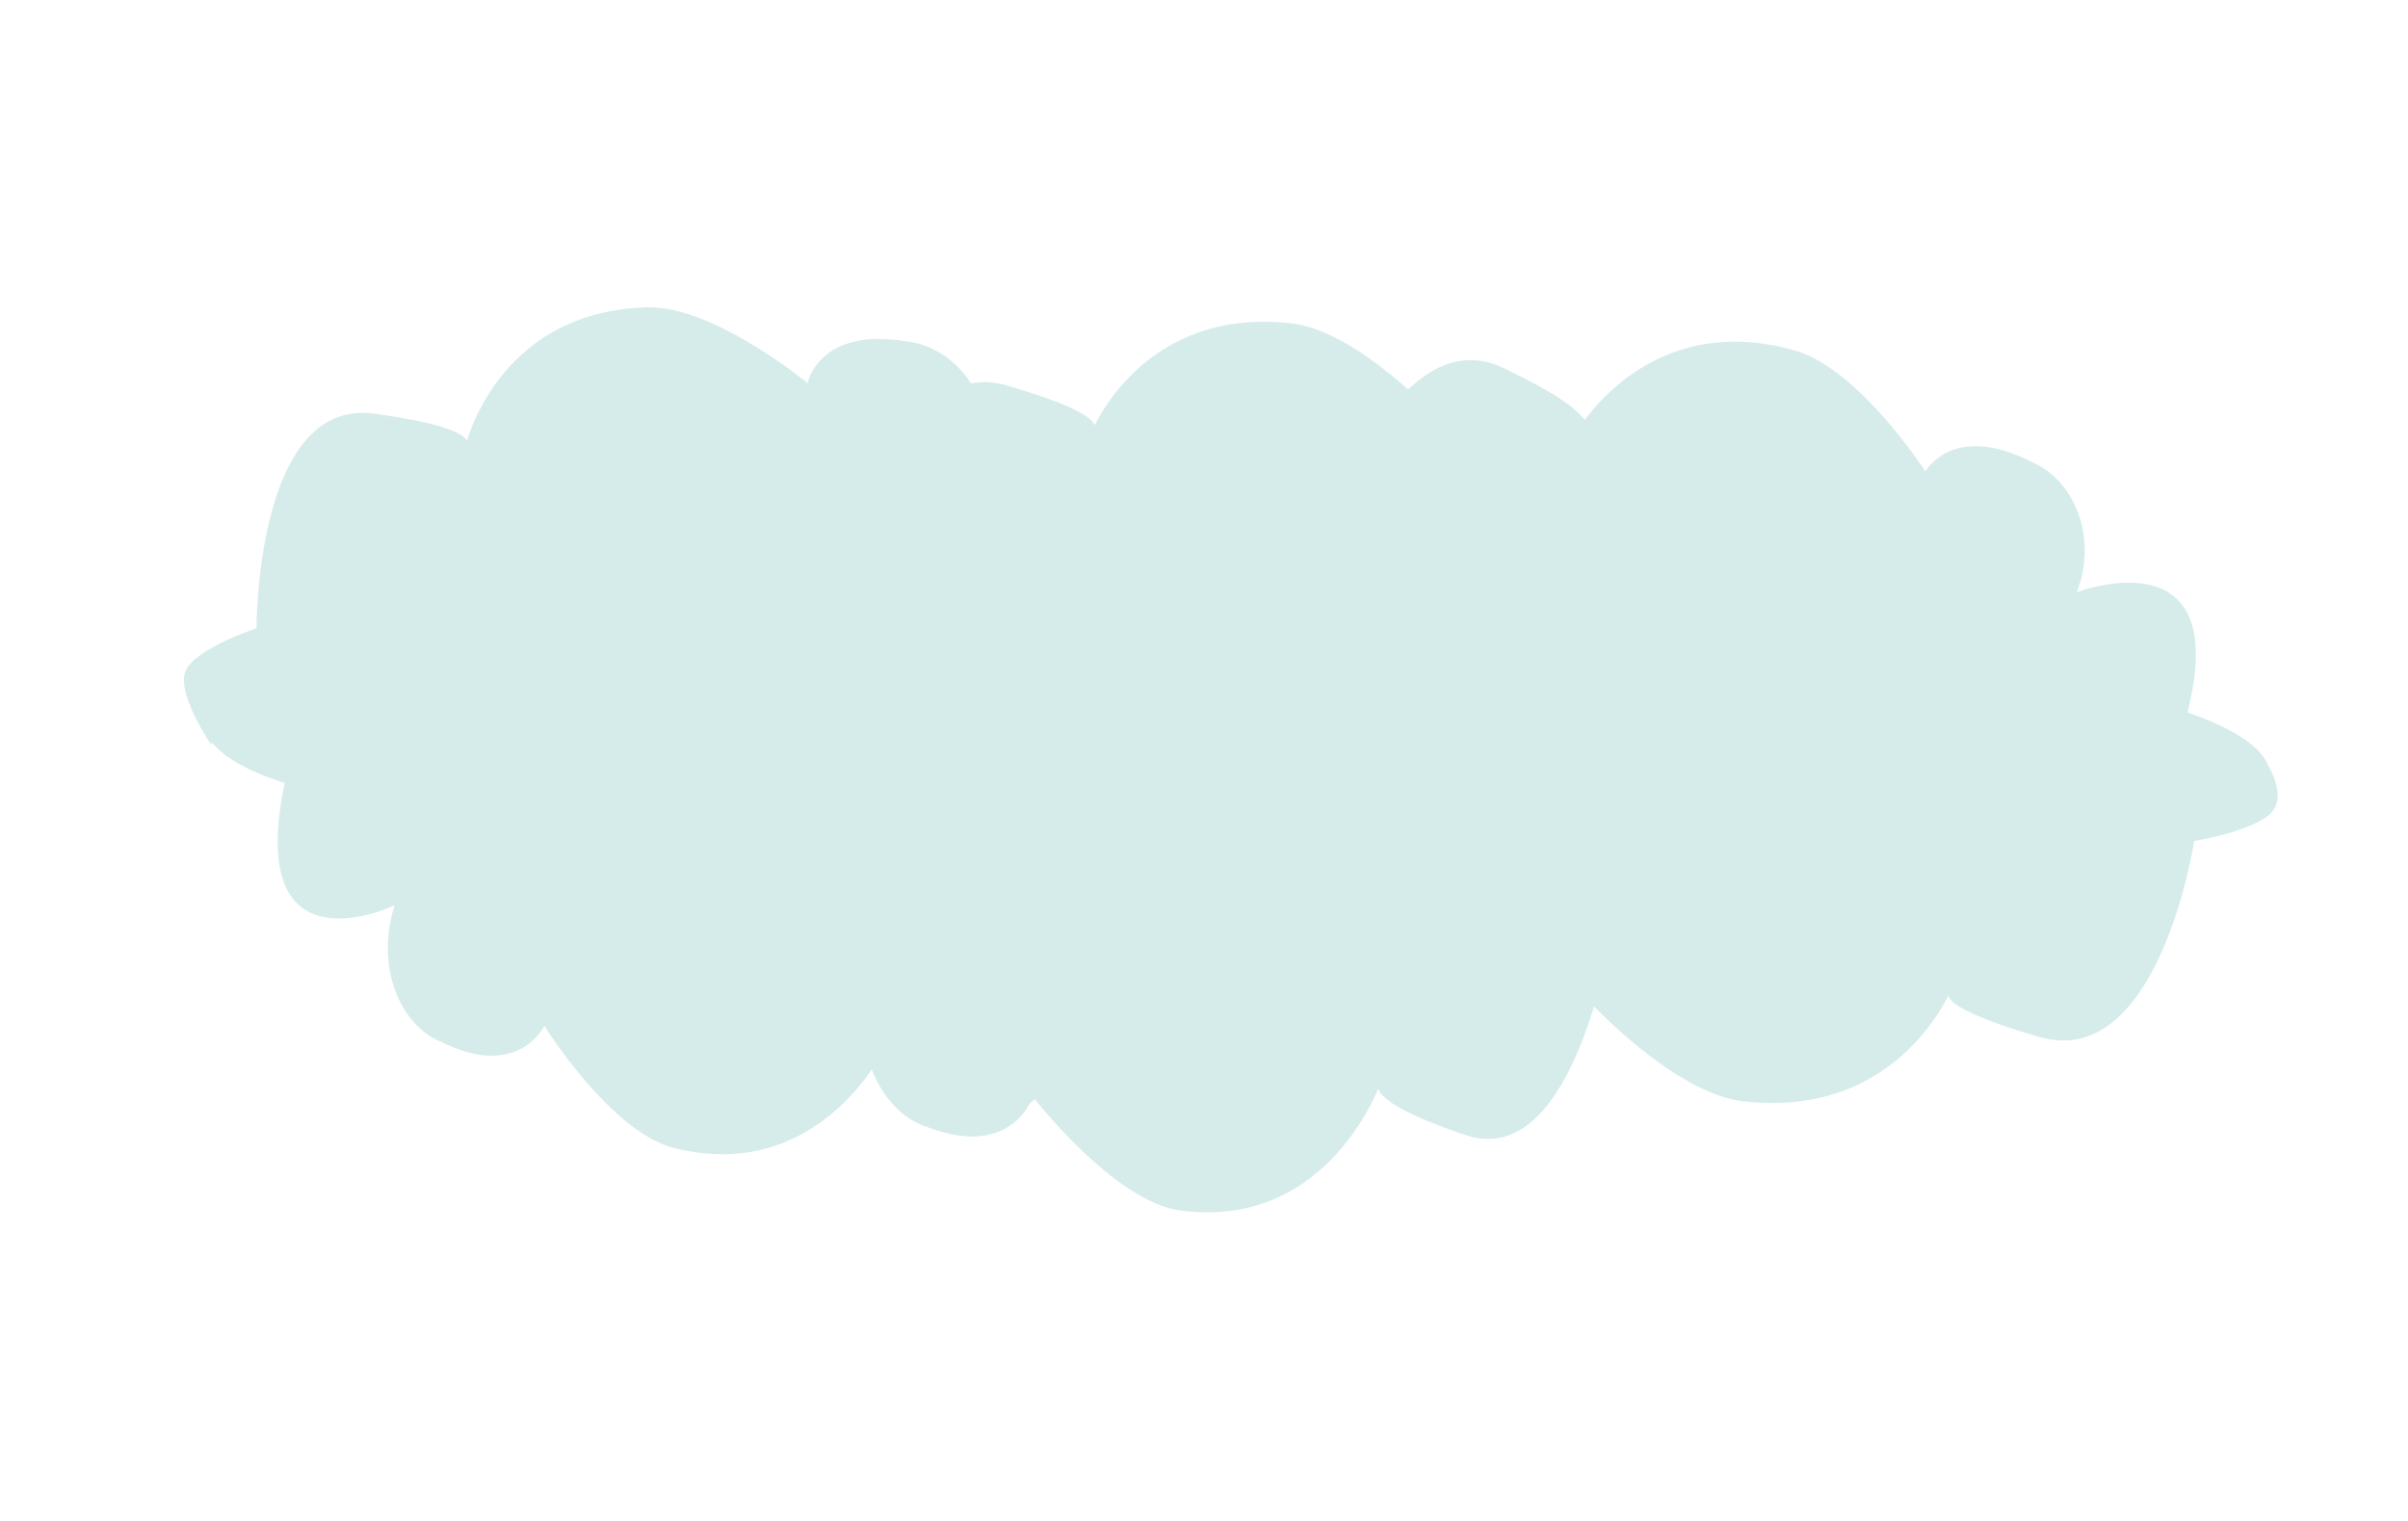
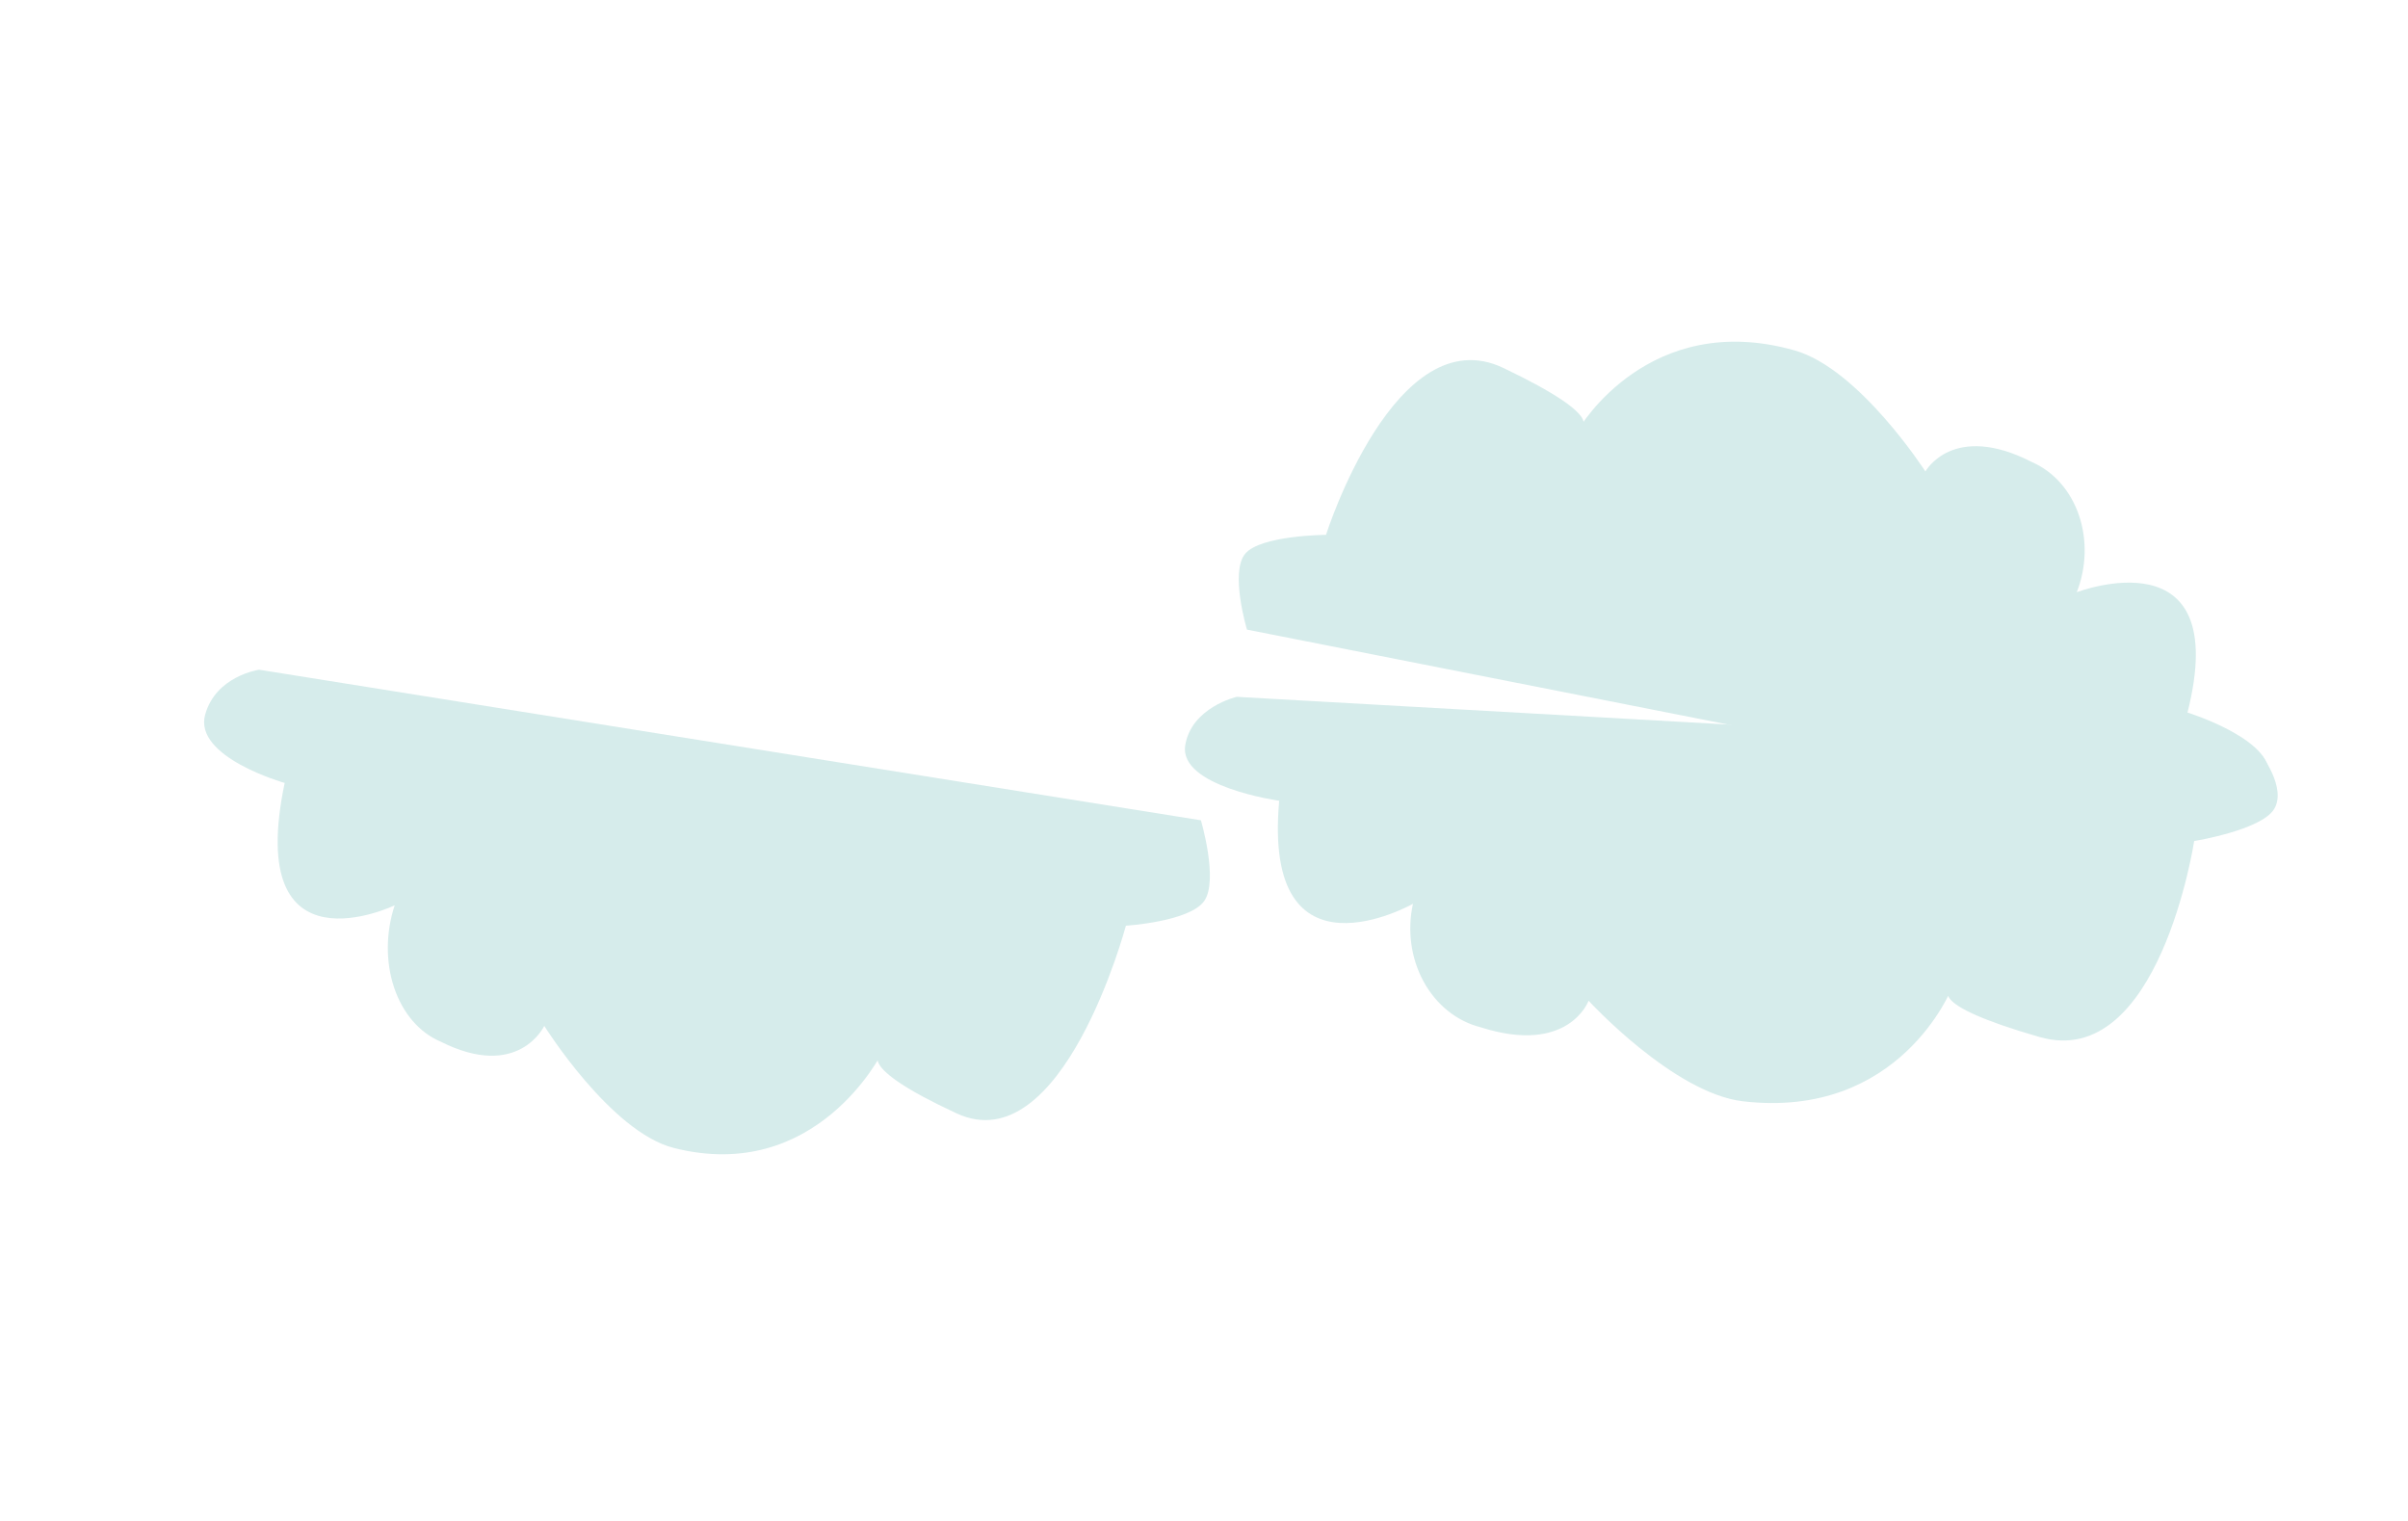
<svg xmlns="http://www.w3.org/2000/svg" width="836" height="528" viewBox="0 0 836 528" fill="none">
  <path d="M98.832 271.806C98.832 271.806 67.125 262.855 71.225 248.087C74.972 234.591 89.978 232.495 89.978 232.495L416.924 284.761C416.924 284.761 423.128 305.68 418.044 312.825C412.96 319.971 390.888 321.354 390.888 321.354C390.888 321.354 368.945 403.583 332.109 386.507C295.273 369.43 306.15 365.546 306.15 365.546C306.15 365.546 283.461 411.125 233.893 398.503C211.957 392.918 188.955 356.144 188.955 356.144C188.955 356.144 180.022 375.237 152.898 361.568C149.283 360.035 146.001 357.591 143.242 354.377C140.484 351.163 138.303 347.243 136.827 342.845C135.351 338.446 134.609 333.656 134.643 328.753C134.678 323.849 135.488 318.929 137.028 314.278C137.028 314.278 84.651 339.47 98.832 271.806Z" fill="#D6ECEB" />
  <path d="M444.107 277.984C444.107 277.984 409.135 273.098 411.491 258.712C413.644 245.565 429.334 241.906 429.334 241.906L785.046 261.945C785.046 261.945 793.955 273.57 789.514 280.878C785.074 288.186 761.765 291.966 761.765 291.966C761.765 291.966 749.588 371.967 708.051 359.994C666.513 348.02 677.564 343.138 677.564 343.138C677.564 343.138 659.608 388.662 605.123 382.318C581.01 379.51 551.521 347.411 551.521 347.411C551.521 347.411 544.608 366.417 513.873 356.568C509.816 355.528 505.99 353.591 502.616 350.869C499.242 348.148 496.388 344.696 494.218 340.714C492.048 336.731 490.607 332.298 489.976 327.67C489.346 323.042 489.54 318.312 490.546 313.753C490.546 313.753 438.213 343.38 444.107 277.984Z" fill="#D6ECEB" />
-   <path d="M255.817 302.013C255.817 302.013 222.252 296.655 224.609 280.192C226.763 265.147 241.86 260.862 241.86 260.862L582.979 272.996C582.979 272.996 591.934 294.692 587.621 303.076C583.308 311.46 560.89 315.932 560.89 315.932C560.89 315.932 548.673 407.477 508.846 394.058C469.02 380.638 479.669 374.985 479.669 374.985C479.669 374.985 462.123 427.149 409.822 420.25C386.675 417.196 358.555 380.69 358.555 380.69C358.555 380.69 351.791 402.464 322.328 391.404C318.437 390.241 314.774 388.051 311.551 384.962C308.327 381.872 305.608 377.944 303.549 373.406C301.491 368.867 300.134 363.807 299.559 358.52C298.984 353.233 299.2 347.824 300.197 342.606C300.197 342.606 249.73 376.819 255.817 302.013Z" fill="#D6ECEB" />
-   <path d="M685.473 266.214C685.473 266.214 719.076 270.51 716.869 282.752C714.852 293.94 699.799 296.995 699.799 296.995L358.68 284.862C358.68 284.862 349.531 268.618 353.767 262.412C358.002 256.206 380.372 253.077 380.372 253.077C380.372 253.077 391.755 184.995 431.69 195.352C471.625 205.71 461.032 209.825 461.032 209.825C461.032 209.825 478.099 171.126 530.445 176.74C553.612 179.225 582.055 206.674 582.055 206.674C582.055 206.674 588.619 190.515 618.173 199.022C622.073 199.923 625.754 201.588 629.005 203.918C632.255 206.249 635.01 209.2 637.109 212.599C639.208 215.999 640.609 219.78 641.233 223.724C641.856 227.667 641.688 231.695 640.739 235.573C640.739 235.573 690.88 210.545 685.473 266.214Z" fill="#D6ECEB" />
-   <path d="M481.704 246.402C481.704 246.402 515.307 250.698 513.1 262.939C511.083 274.128 496.03 277.182 496.03 277.182L154.91 265.049C154.91 265.049 145.762 248.806 149.997 242.599C154.233 236.393 176.603 233.265 176.603 233.265C176.603 233.265 187.986 165.182 227.921 175.54C267.856 185.898 257.262 190.013 257.262 190.013C257.262 190.013 274.33 151.313 326.676 156.927C349.843 159.412 378.285 186.862 378.285 186.862C378.285 186.862 384.85 170.703 414.404 179.209C418.303 180.111 421.985 181.775 425.236 184.106C428.486 186.436 431.241 189.387 433.34 192.787C435.439 196.187 436.84 199.968 437.463 203.911C438.087 207.855 437.919 211.882 436.97 215.761C436.97 215.761 487.111 190.733 481.704 246.402Z" fill="#D6ECEB" />
-   <path d="M603.122 212.942C603.122 212.942 636.711 217.652 634.446 231.537C632.375 244.227 617.305 247.761 617.305 247.761L276.186 235.628C276.186 235.628 267.112 217.261 271.378 210.207C275.644 203.152 298.032 199.501 298.032 199.501C298.032 199.501 309.74 122.283 349.633 133.833C389.526 145.382 378.911 150.096 378.911 150.096C378.911 150.096 396.164 106.154 448.493 112.269C471.652 114.975 499.969 145.951 499.969 145.951C499.969 145.951 506.612 127.606 536.13 137.107C540.026 138.11 543.7 139.979 546.94 142.605C550.18 145.231 552.921 148.562 555.004 152.405C557.088 156.249 558.472 160.528 559.076 164.994C559.681 169.461 559.494 174.026 558.527 178.426C558.527 178.426 608.794 149.822 603.122 212.942Z" fill="#D6ECEB" />
-   <path d="M392.682 185.279C392.682 185.279 426.607 184.943 426.512 199.378C426.425 212.57 412.076 218.451 412.076 218.451L73.049 258.082C73.049 258.082 61.245 240.826 64.373 233.019C67.499 225.211 89.064 218.097 89.064 218.097C89.064 218.097 88.712 137.958 129.925 143.604C171.137 149.249 161.373 155.649 161.373 155.649C161.373 155.649 171.641 108.432 224.306 106.668C247.613 105.888 280.384 133.009 280.384 133.009C280.384 133.009 284.116 113.381 314.758 118.527C318.764 118.952 322.685 120.289 326.292 122.46C329.9 124.632 333.124 127.595 335.776 131.177C338.428 134.76 340.457 138.891 341.744 143.332C343.031 147.772 343.552 152.433 343.275 157.045C343.275 157.045 388.541 120.365 392.682 185.279Z" fill="#D6ECEB" />
  <path d="M759.445 247.36C759.445 247.36 791.849 257.401 787.359 271.014C783.256 283.455 767.801 284.632 767.801 284.632L432.919 218.574C432.919 218.574 426.939 198.662 432.296 192.238C437.653 185.814 460.353 185.674 460.353 185.674C460.353 185.674 484.442 109.829 521.962 127.748C559.482 145.666 548.235 148.733 548.235 148.733C548.235 148.733 572.402 107.245 623.084 121.658C645.514 128.036 668.451 163.673 668.451 163.673C668.451 163.673 677.986 146.264 705.594 160.483C709.278 162.107 712.604 164.568 715.377 167.721C718.15 170.875 720.317 174.659 721.75 178.855C723.184 183.051 723.856 187.575 723.729 192.164C723.601 196.754 722.676 201.318 721.007 205.592C721.007 205.592 775.286 184.747 759.445 247.36Z" fill="#D6ECEB" />
</svg>